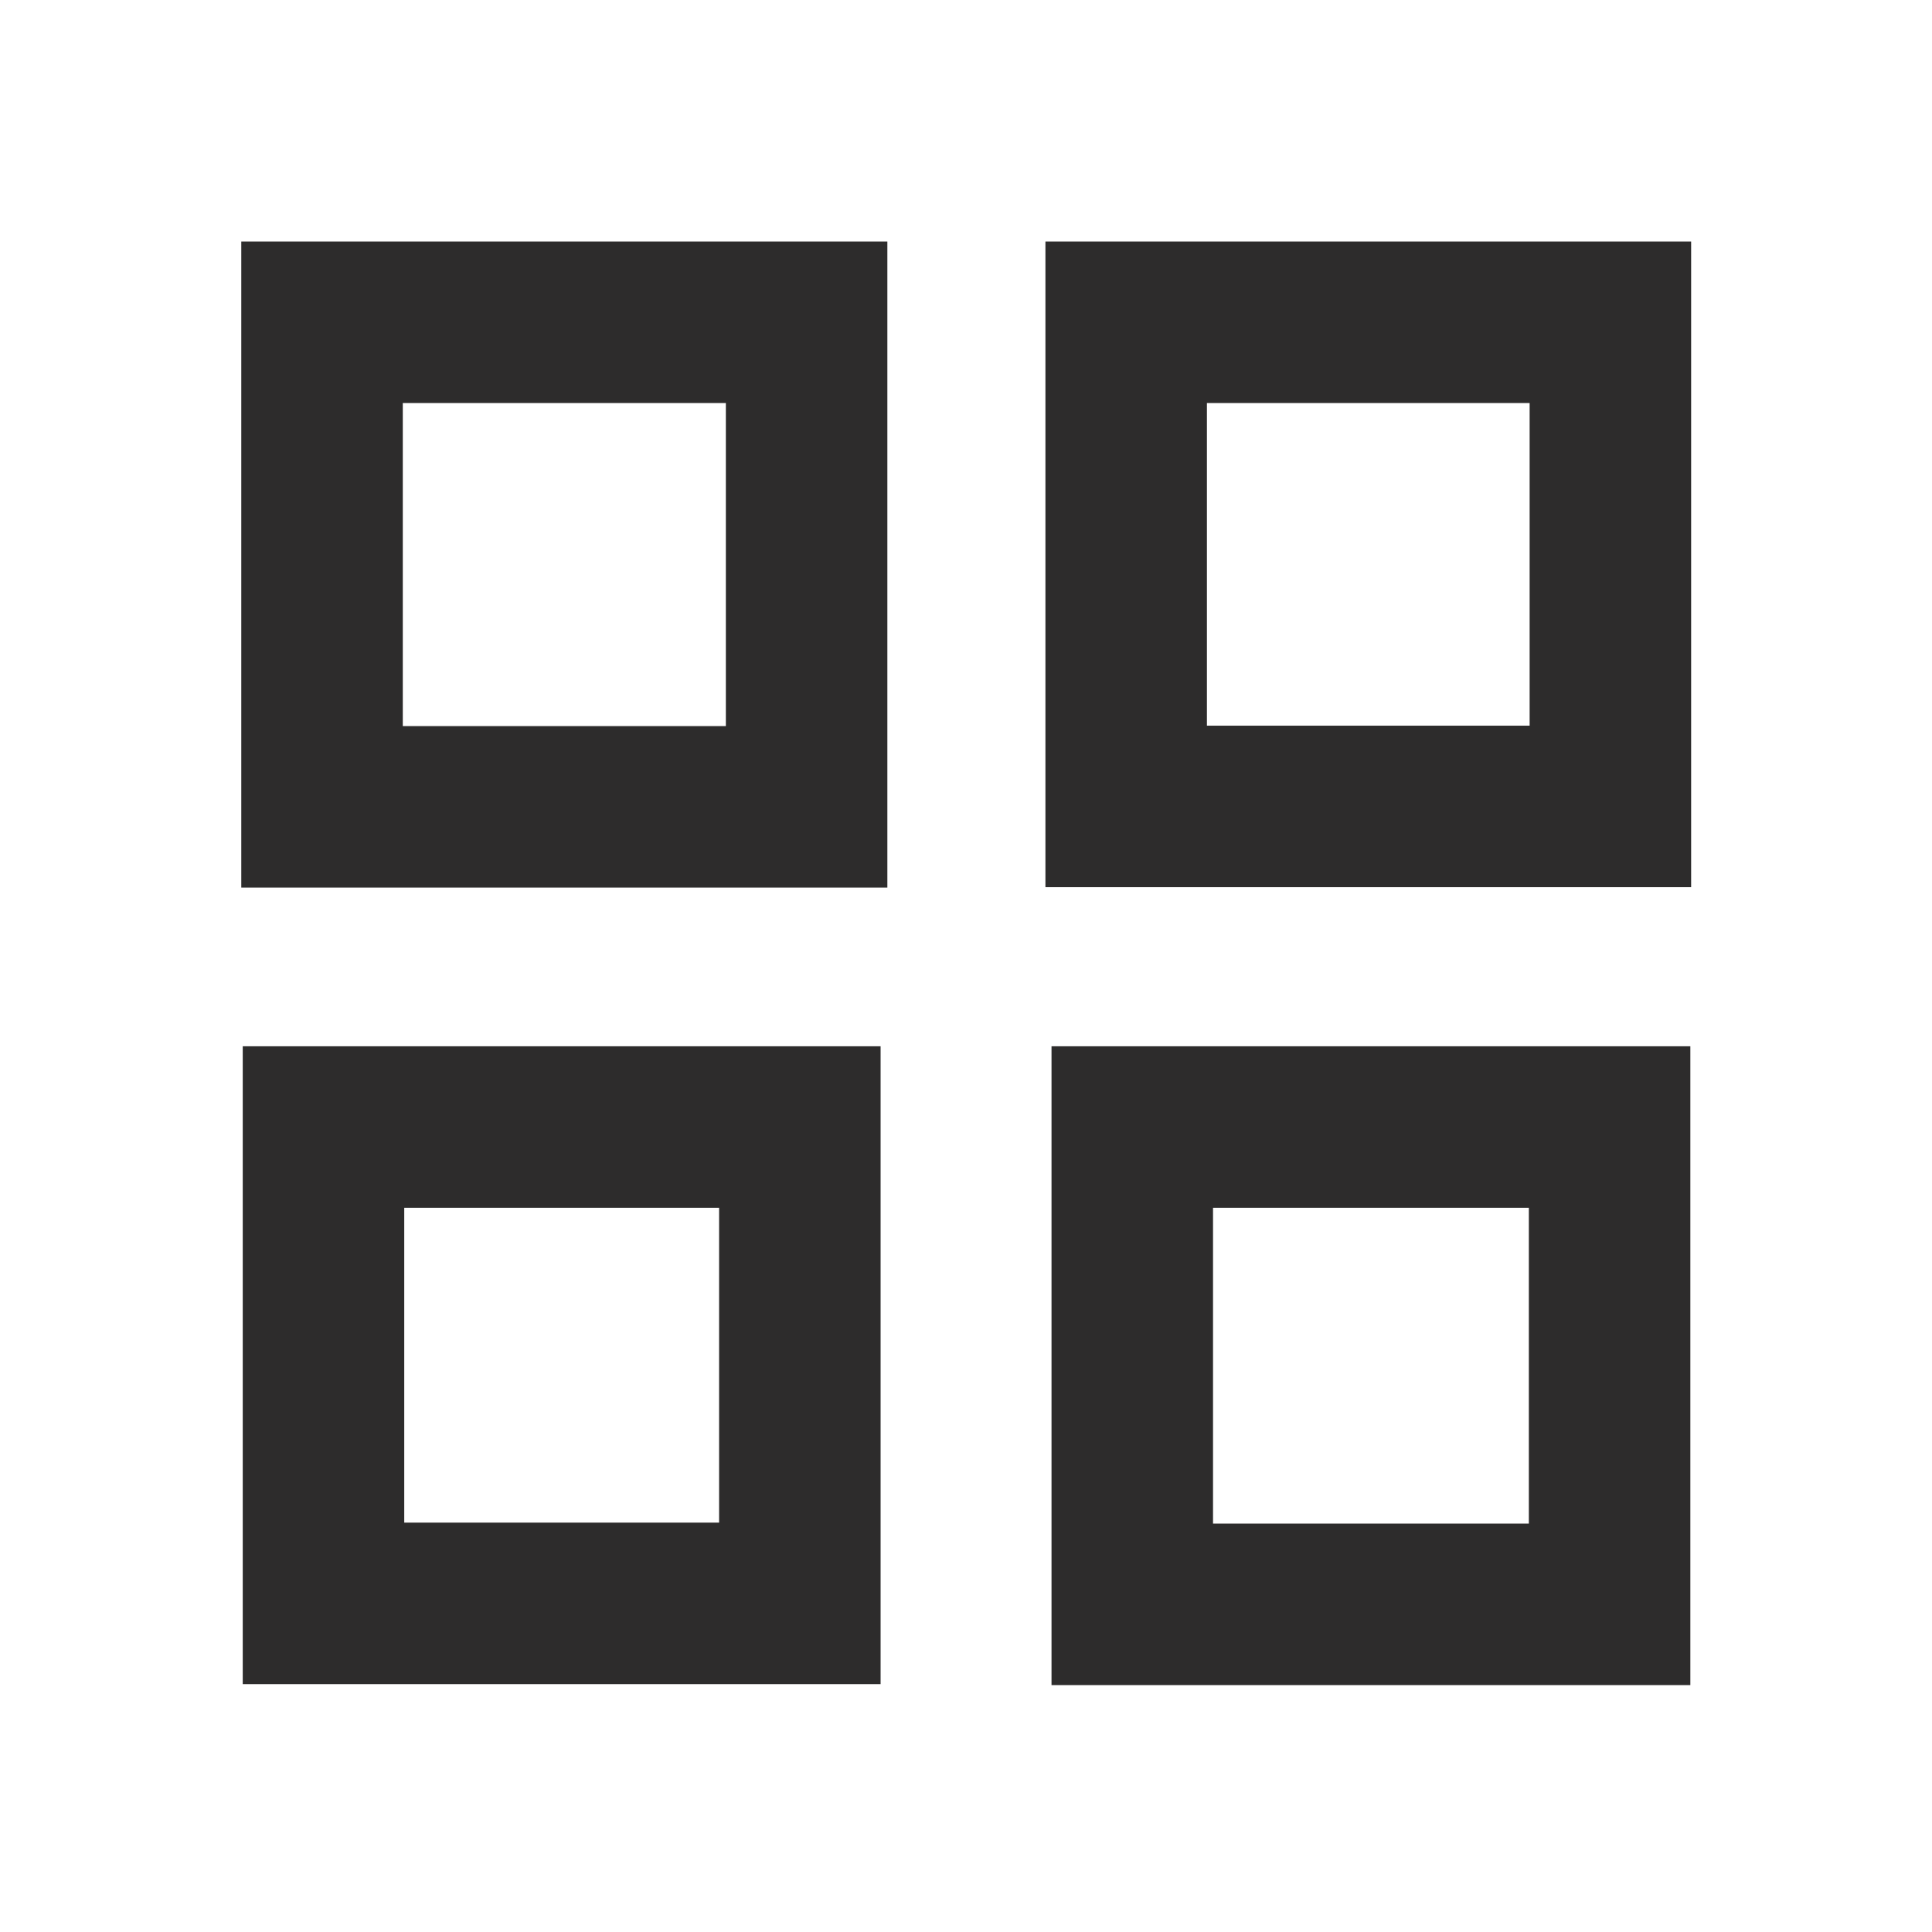
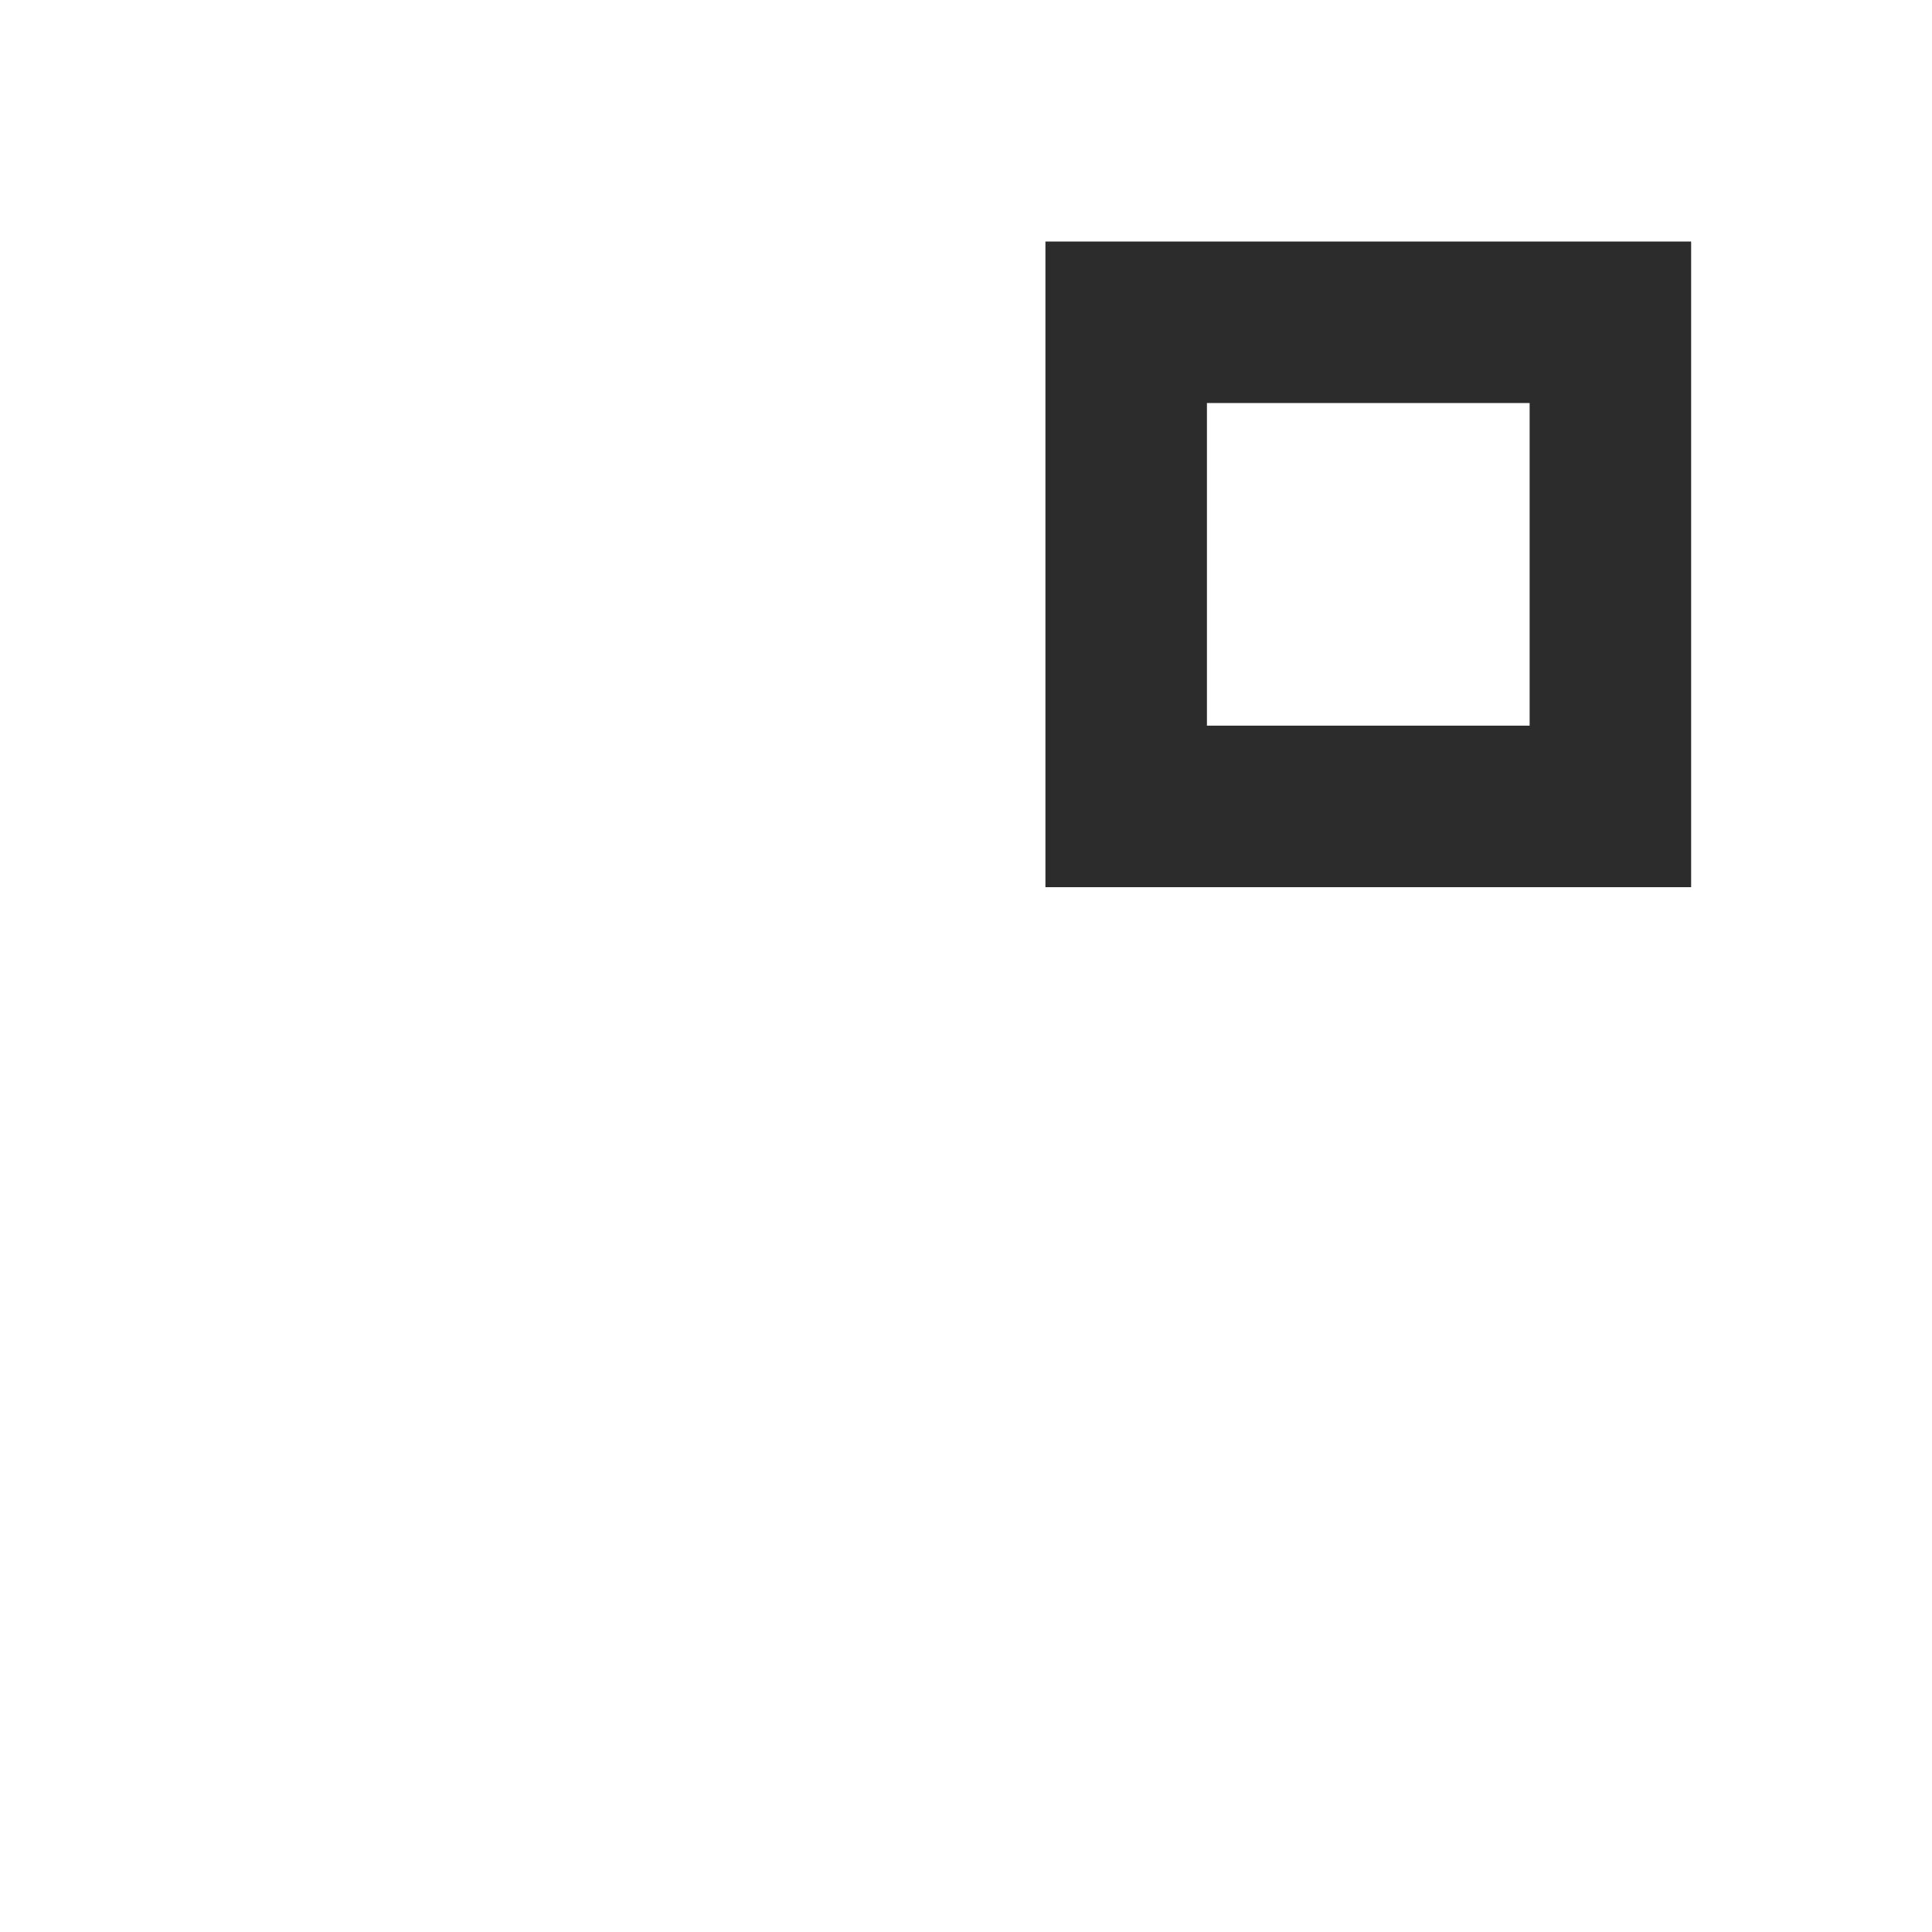
<svg xmlns="http://www.w3.org/2000/svg" width="32" height="32" viewBox="0 0 32 32" fill="none">
-   <path d="M13.36 5.338H5.334V13.364H13.36V5.338Z" stroke="#2D2C2C" stroke-width="2.675" stroke-miterlimit="10" />
  <path d="M26.673 5.338H18.653V13.357H26.673V5.338Z" stroke="#2D2C2C" stroke-width="2.675" stroke-miterlimit="10" />
-   <path d="M13.248 18.667H5.358V26.557H13.248V18.667Z" stroke="#2D2C2C" stroke-width="2.675" stroke-miterlimit="10" />
-   <path d="M26.66 18.667H18.754V26.573H26.66V18.667Z" stroke="#2D2C2C" stroke-width="2.675" stroke-miterlimit="10" />
</svg>